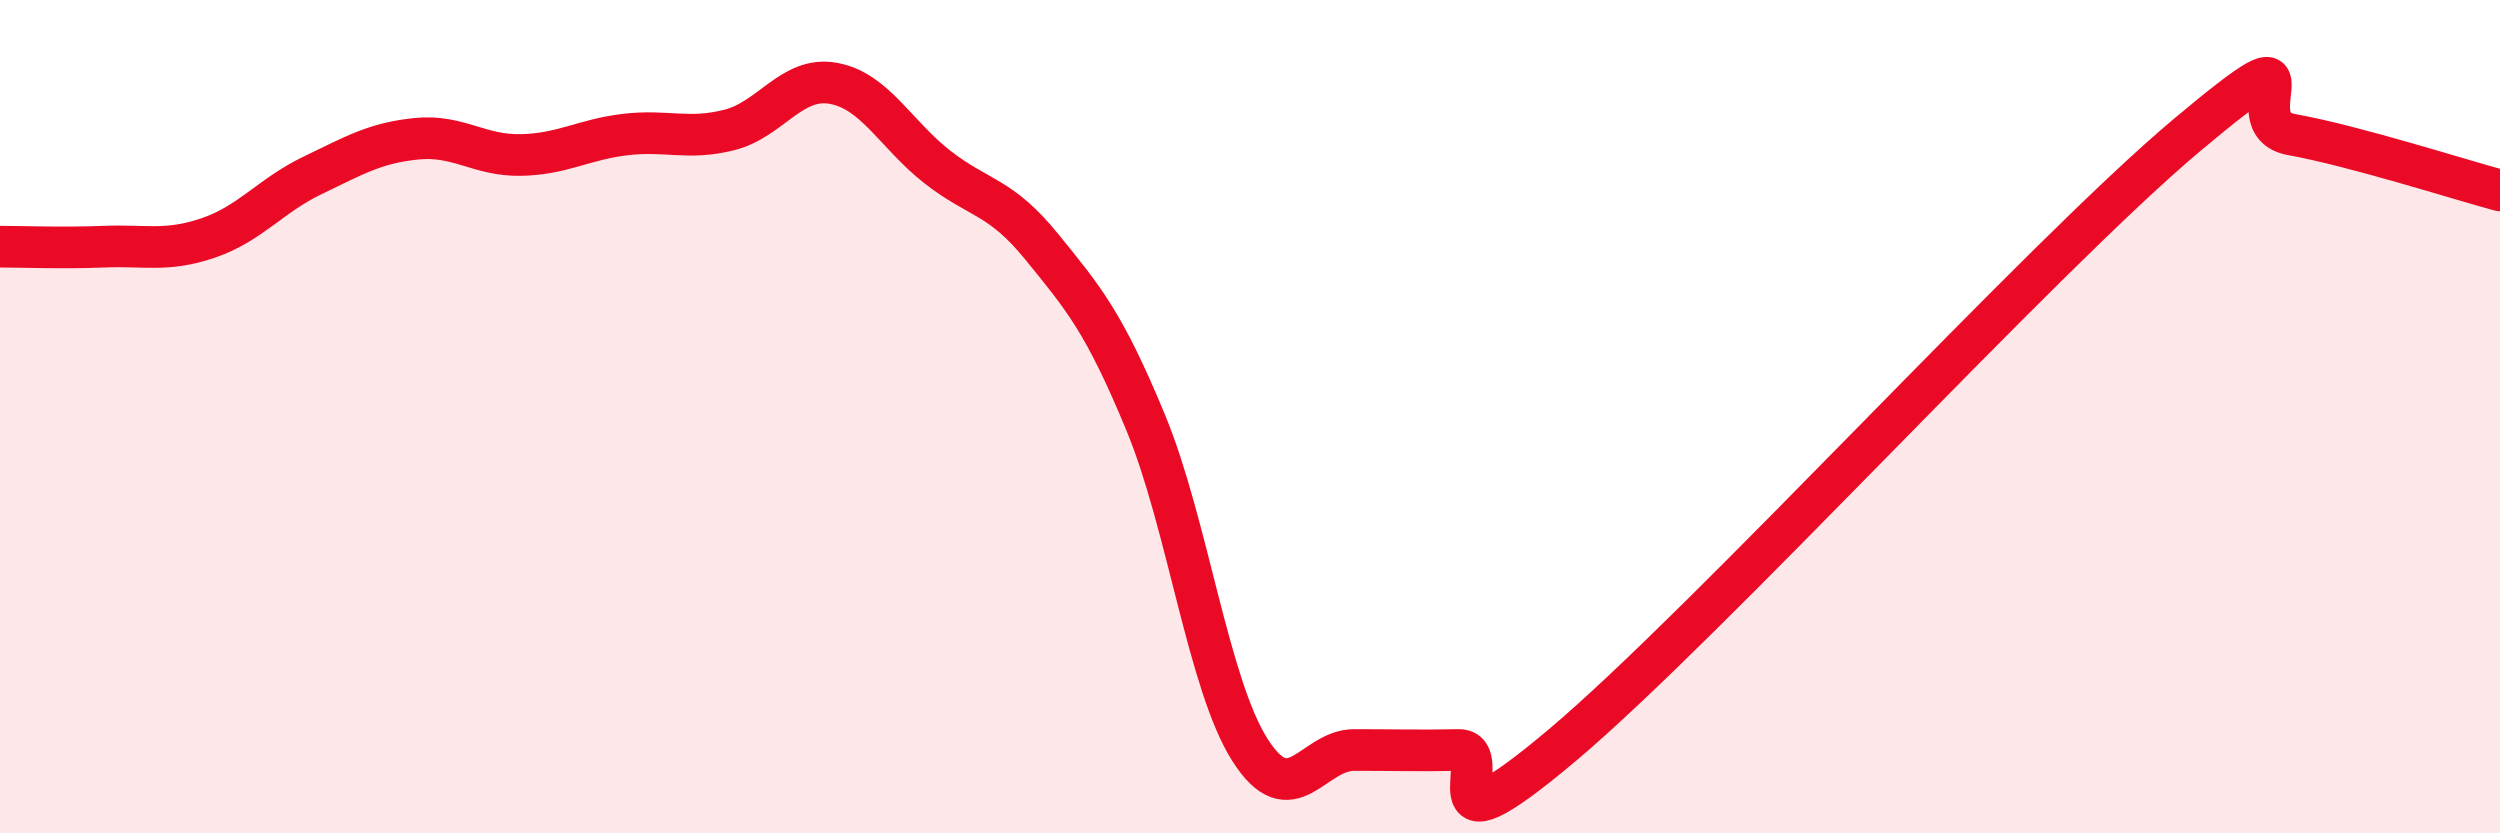
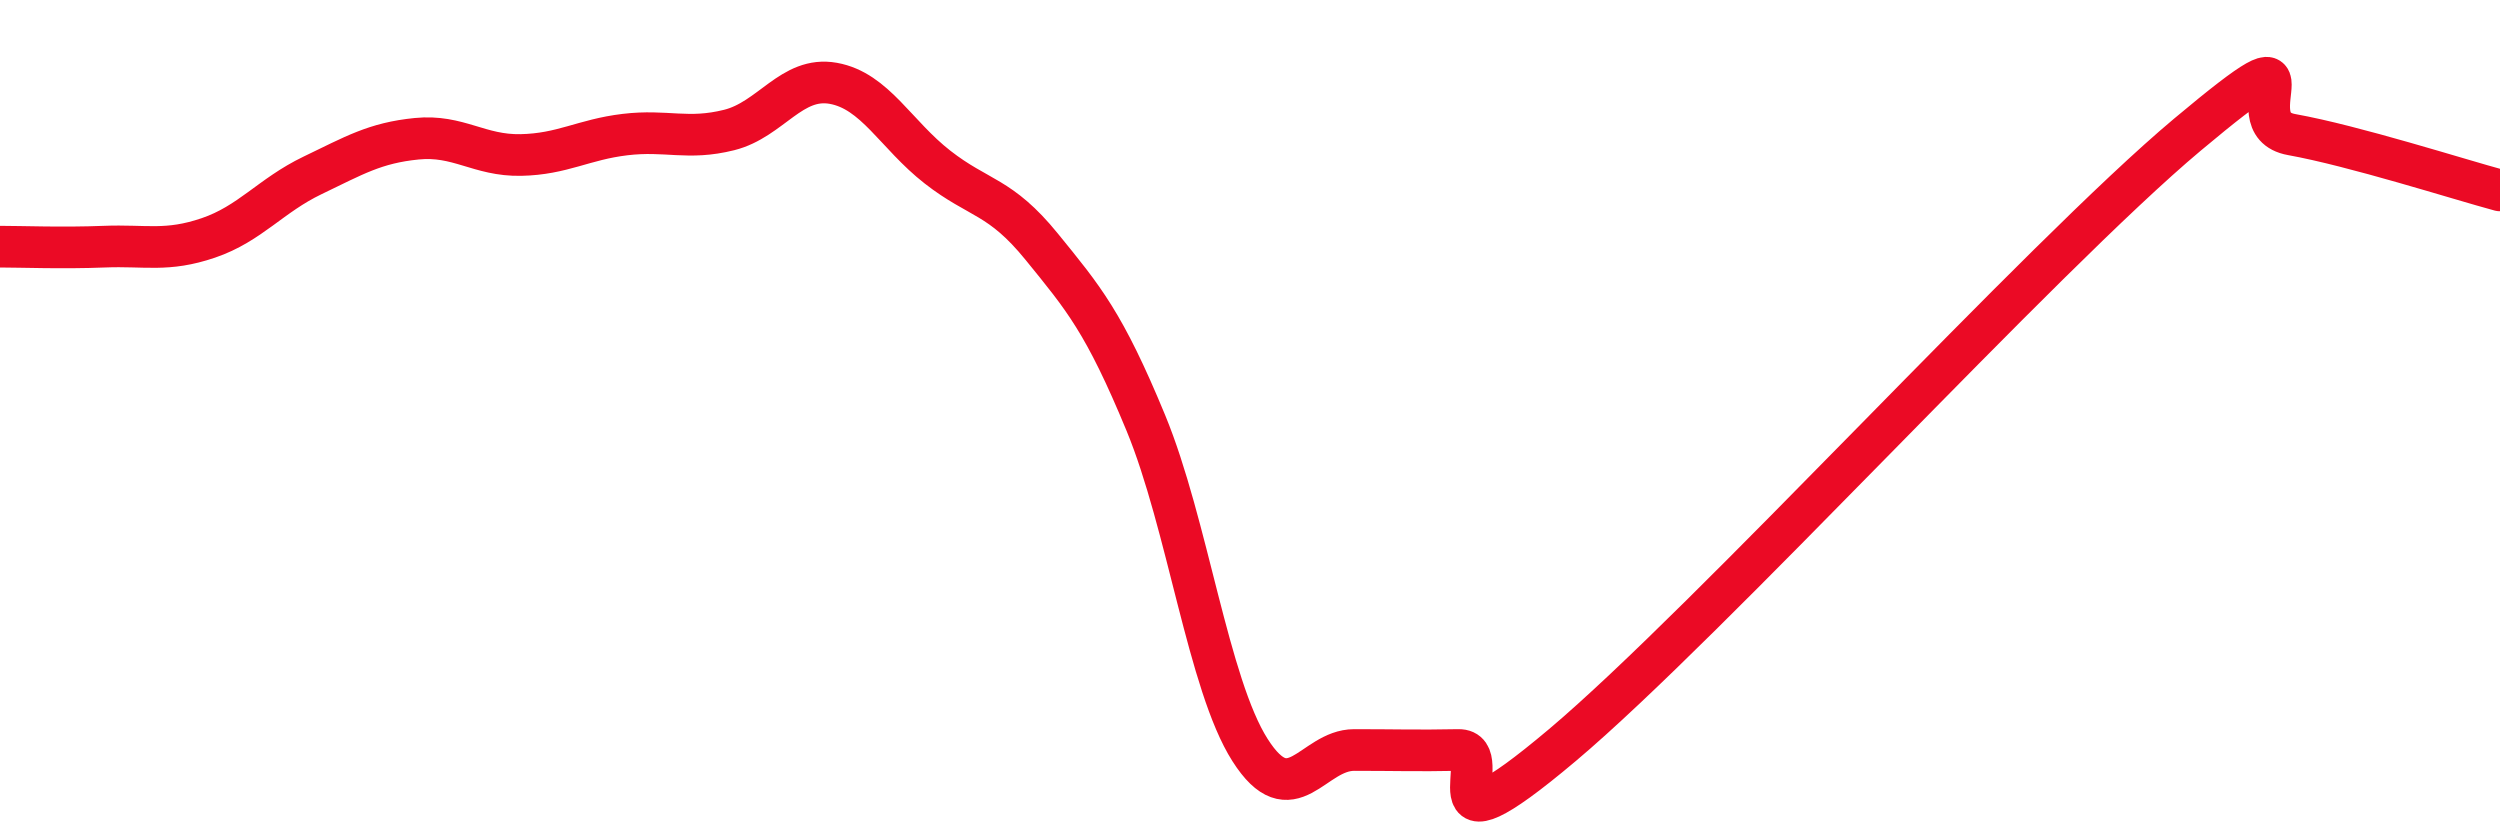
<svg xmlns="http://www.w3.org/2000/svg" width="60" height="20" viewBox="0 0 60 20">
-   <path d="M 0,5.92 C 0.5,5.92 1.5,5.96 2.5,5.92 C 3.5,5.88 4,6.05 5,5.71 C 6,5.37 6.5,4.69 7.5,4.21 C 8.5,3.73 9,3.43 10,3.33 C 11,3.23 11.5,3.74 12.5,3.72 C 13.5,3.7 14,3.35 15,3.23 C 16,3.11 16.5,3.37 17.5,3.12 C 18.5,2.87 19,1.82 20,2 C 21,2.18 21.5,3.23 22.5,4.01 C 23.5,4.79 24,4.69 25,5.92 C 26,7.15 26.5,7.73 27.5,10.15 C 28.5,12.57 29,16.43 30,18 C 31,19.57 31.5,18 32.5,18 C 33.5,18 34,18.02 35,18 C 36,17.98 34,20.83 37.5,17.88 C 41,14.93 49,6.16 52.5,3.23 C 56,0.3 53.5,2.96 55,3.23 C 56.5,3.5 59,4.3 60,4.57L60 20L0 20Z" fill="#EB0A25" opacity="0.1" stroke-linecap="round" stroke-linejoin="round" />
  <path d="M 0,5.92 C 0.5,5.92 1.5,5.96 2.5,5.92 C 3.5,5.88 4,6.05 5,5.71 C 6,5.37 6.5,4.69 7.5,4.21 C 8.5,3.73 9,3.43 10,3.33 C 11,3.23 11.5,3.74 12.5,3.72 C 13.5,3.7 14,3.35 15,3.23 C 16,3.11 16.5,3.37 17.5,3.12 C 18.5,2.87 19,1.82 20,2 C 21,2.18 21.5,3.23 22.5,4.01 C 23.5,4.79 24,4.69 25,5.92 C 26,7.15 26.5,7.73 27.5,10.15 C 28.5,12.57 29,16.43 30,18 C 31,19.57 31.5,18 32.5,18 C 33.5,18 34,18.02 35,18 C 36,17.98 34,20.83 37.5,17.88 C 41,14.93 49,6.16 52.5,3.23 C 56,0.3 53.5,2.96 55,3.23 C 56.5,3.5 59,4.3 60,4.57" stroke="#EB0A25" stroke-width="1" fill="none" stroke-linecap="round" stroke-linejoin="round" />
</svg>